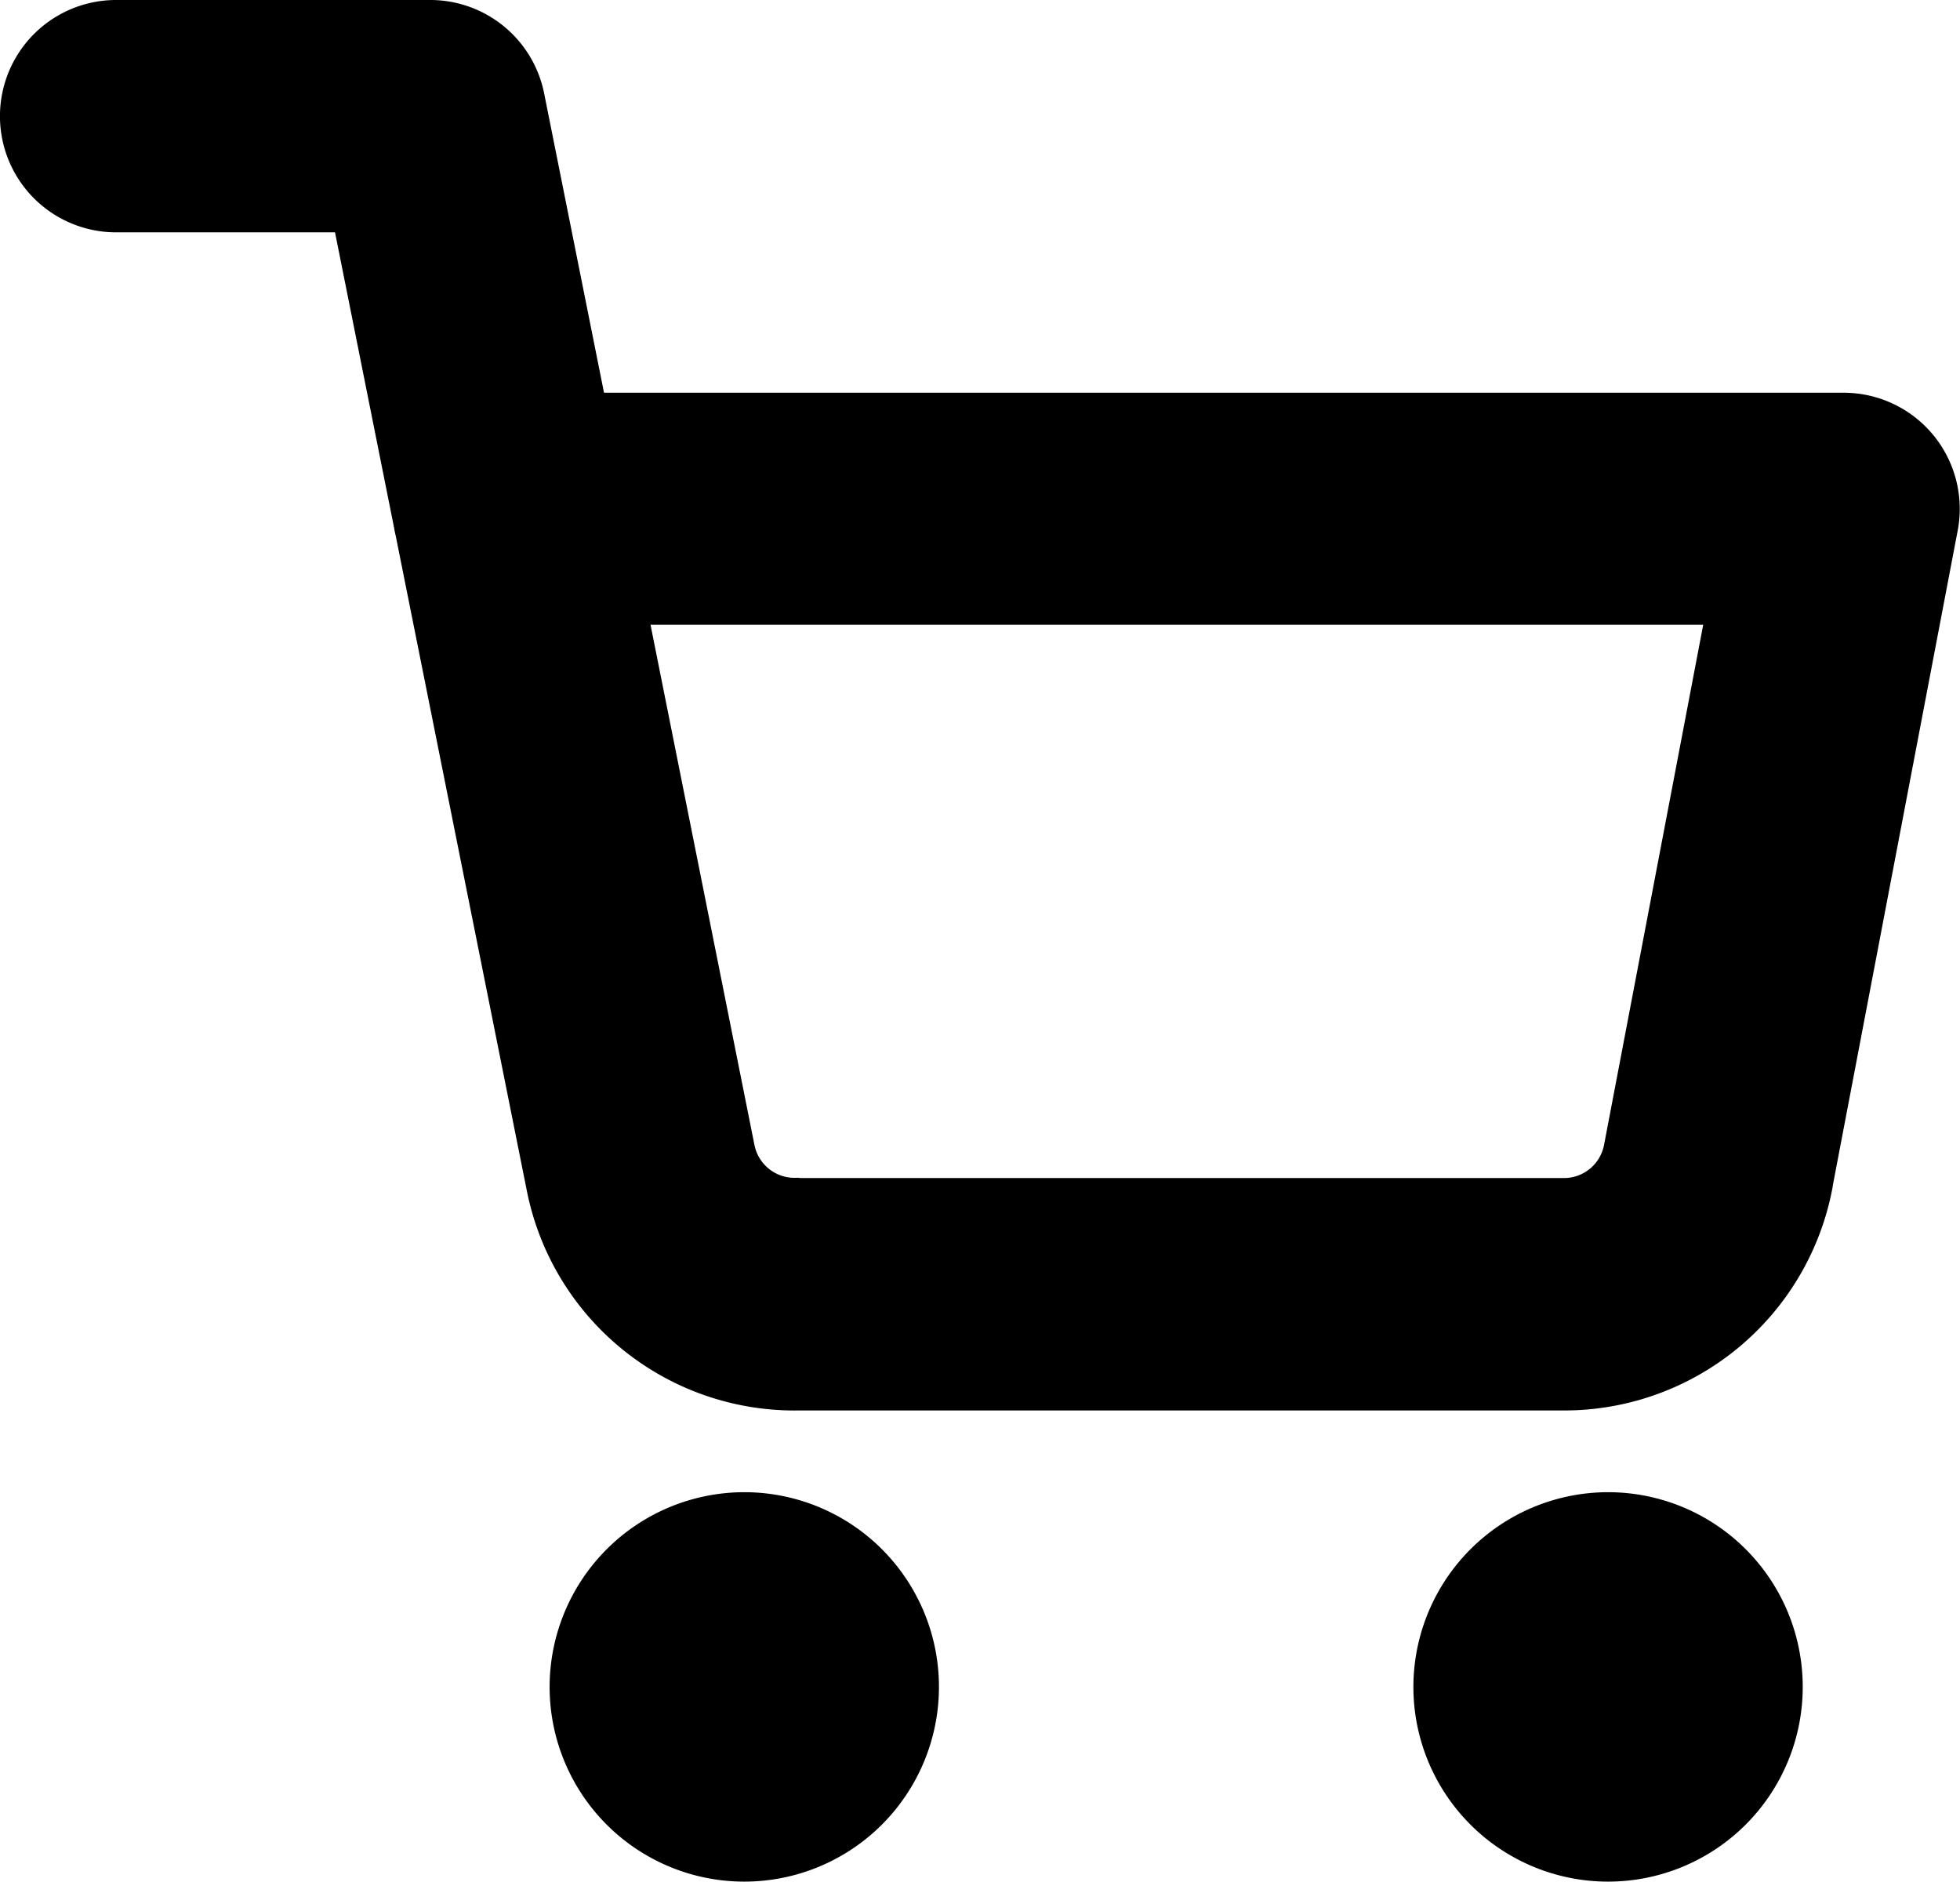
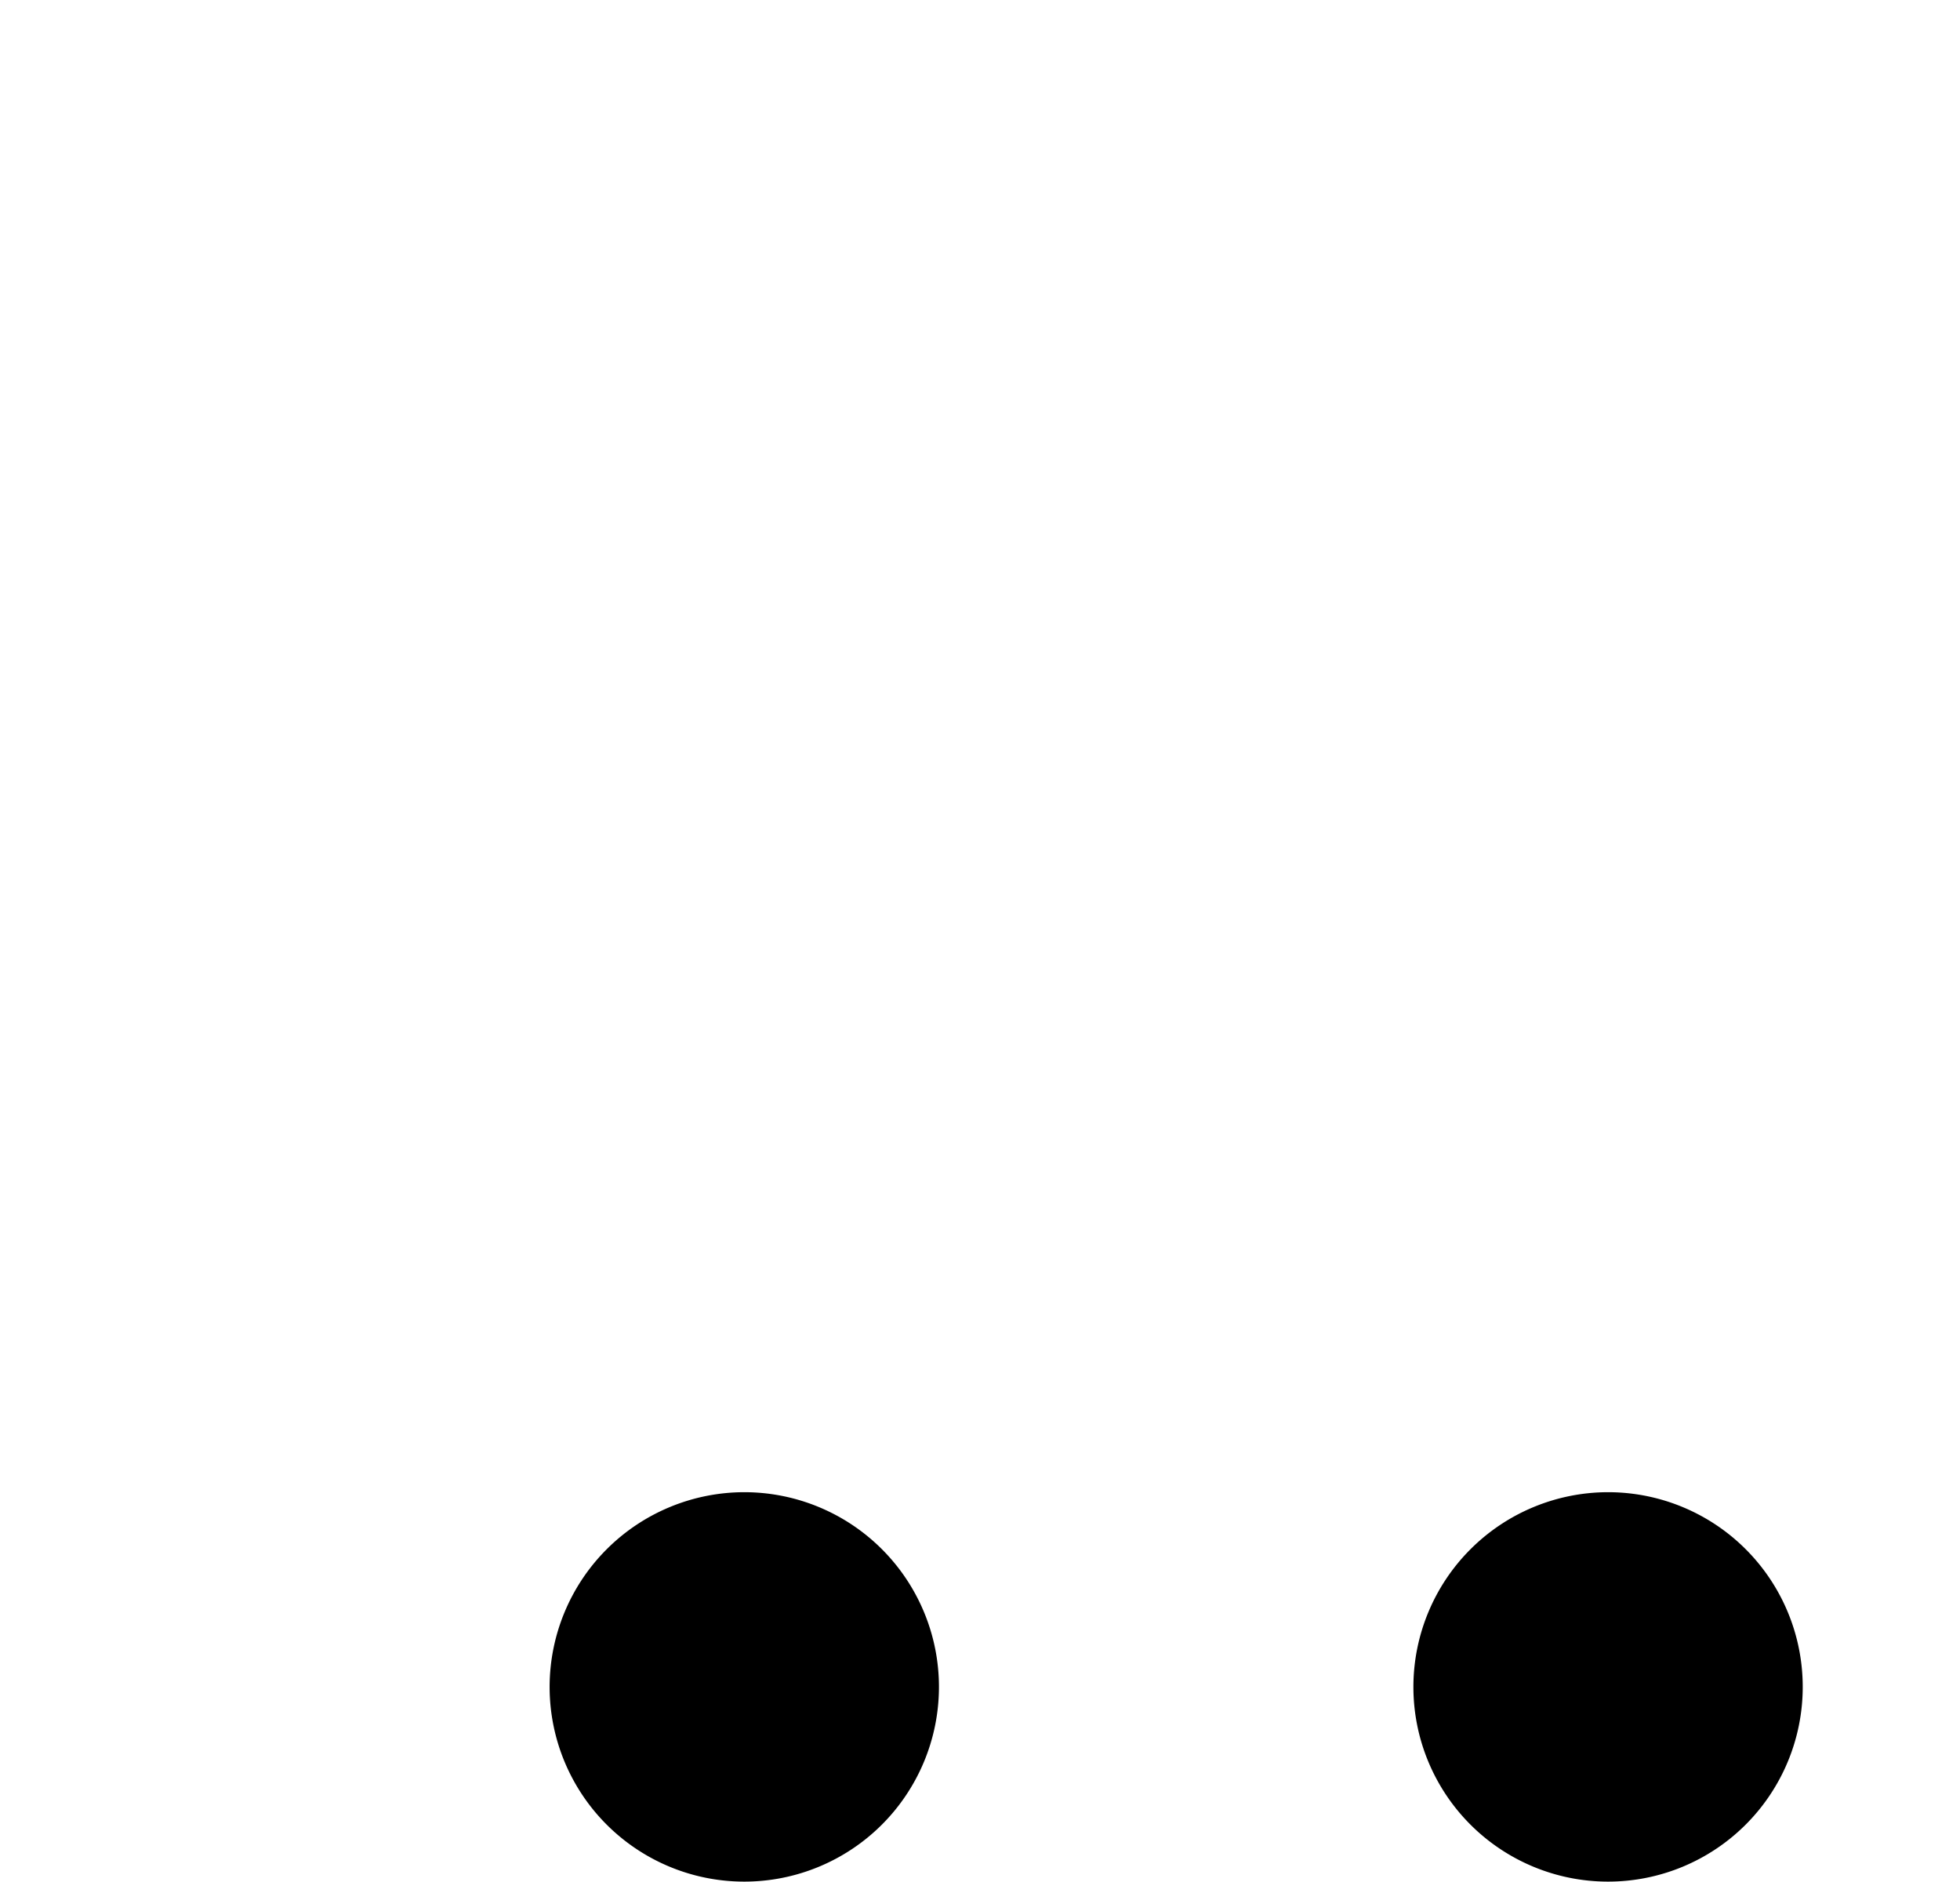
<svg xmlns="http://www.w3.org/2000/svg" width="26.047" height="25" viewBox="0 0 26.047 25">
  <g id="icon_cart" transform="translate(0.5 0.5)">
    <path id="パス_10" data-name="パス 10" d="M12.587,28.5A2.087,2.087,0,1,1,10.5,30.587,2.089,2.089,0,0,1,12.587,28.5Z" transform="translate(-3.196 -8.674)" stroke="#000" stroke-linecap="round" stroke-width="1" />
    <path id="パス_11" data-name="パス 11" d="M29.087,28.5A2.087,2.087,0,1,1,27,30.587,2.089,2.089,0,0,1,29.087,28.5Z" transform="translate(-8.217 -8.674)" stroke="#000" stroke-linecap="round" stroke-width="1" />
-     <path id="パス_12" data-name="パス 12" d="M20.284,17.74H10.11a3.127,3.127,0,0,1-3.119-2.52L5.247,6.51q-.011-.043-.018-.088L4.362,2.087H1.043A1.043,1.043,0,1,1,1.043,0H5.217A1.043,1.043,0,0,1,6.241.839l.876,4.379H24a1.043,1.043,0,0,1,1.025,1.239l-1.67,8.755,0,.008A3.127,3.127,0,0,1,20.284,17.74ZM10.1,15.652H20.284a1.042,1.042,0,0,0,1.022-.837L22.739,7.3H7.535l1.5,7.507a1.043,1.043,0,0,0,1.044.842Z" transform="translate(0 0)" stroke="#000" stroke-linecap="round" stroke-width="1" />
  </g>
</svg>